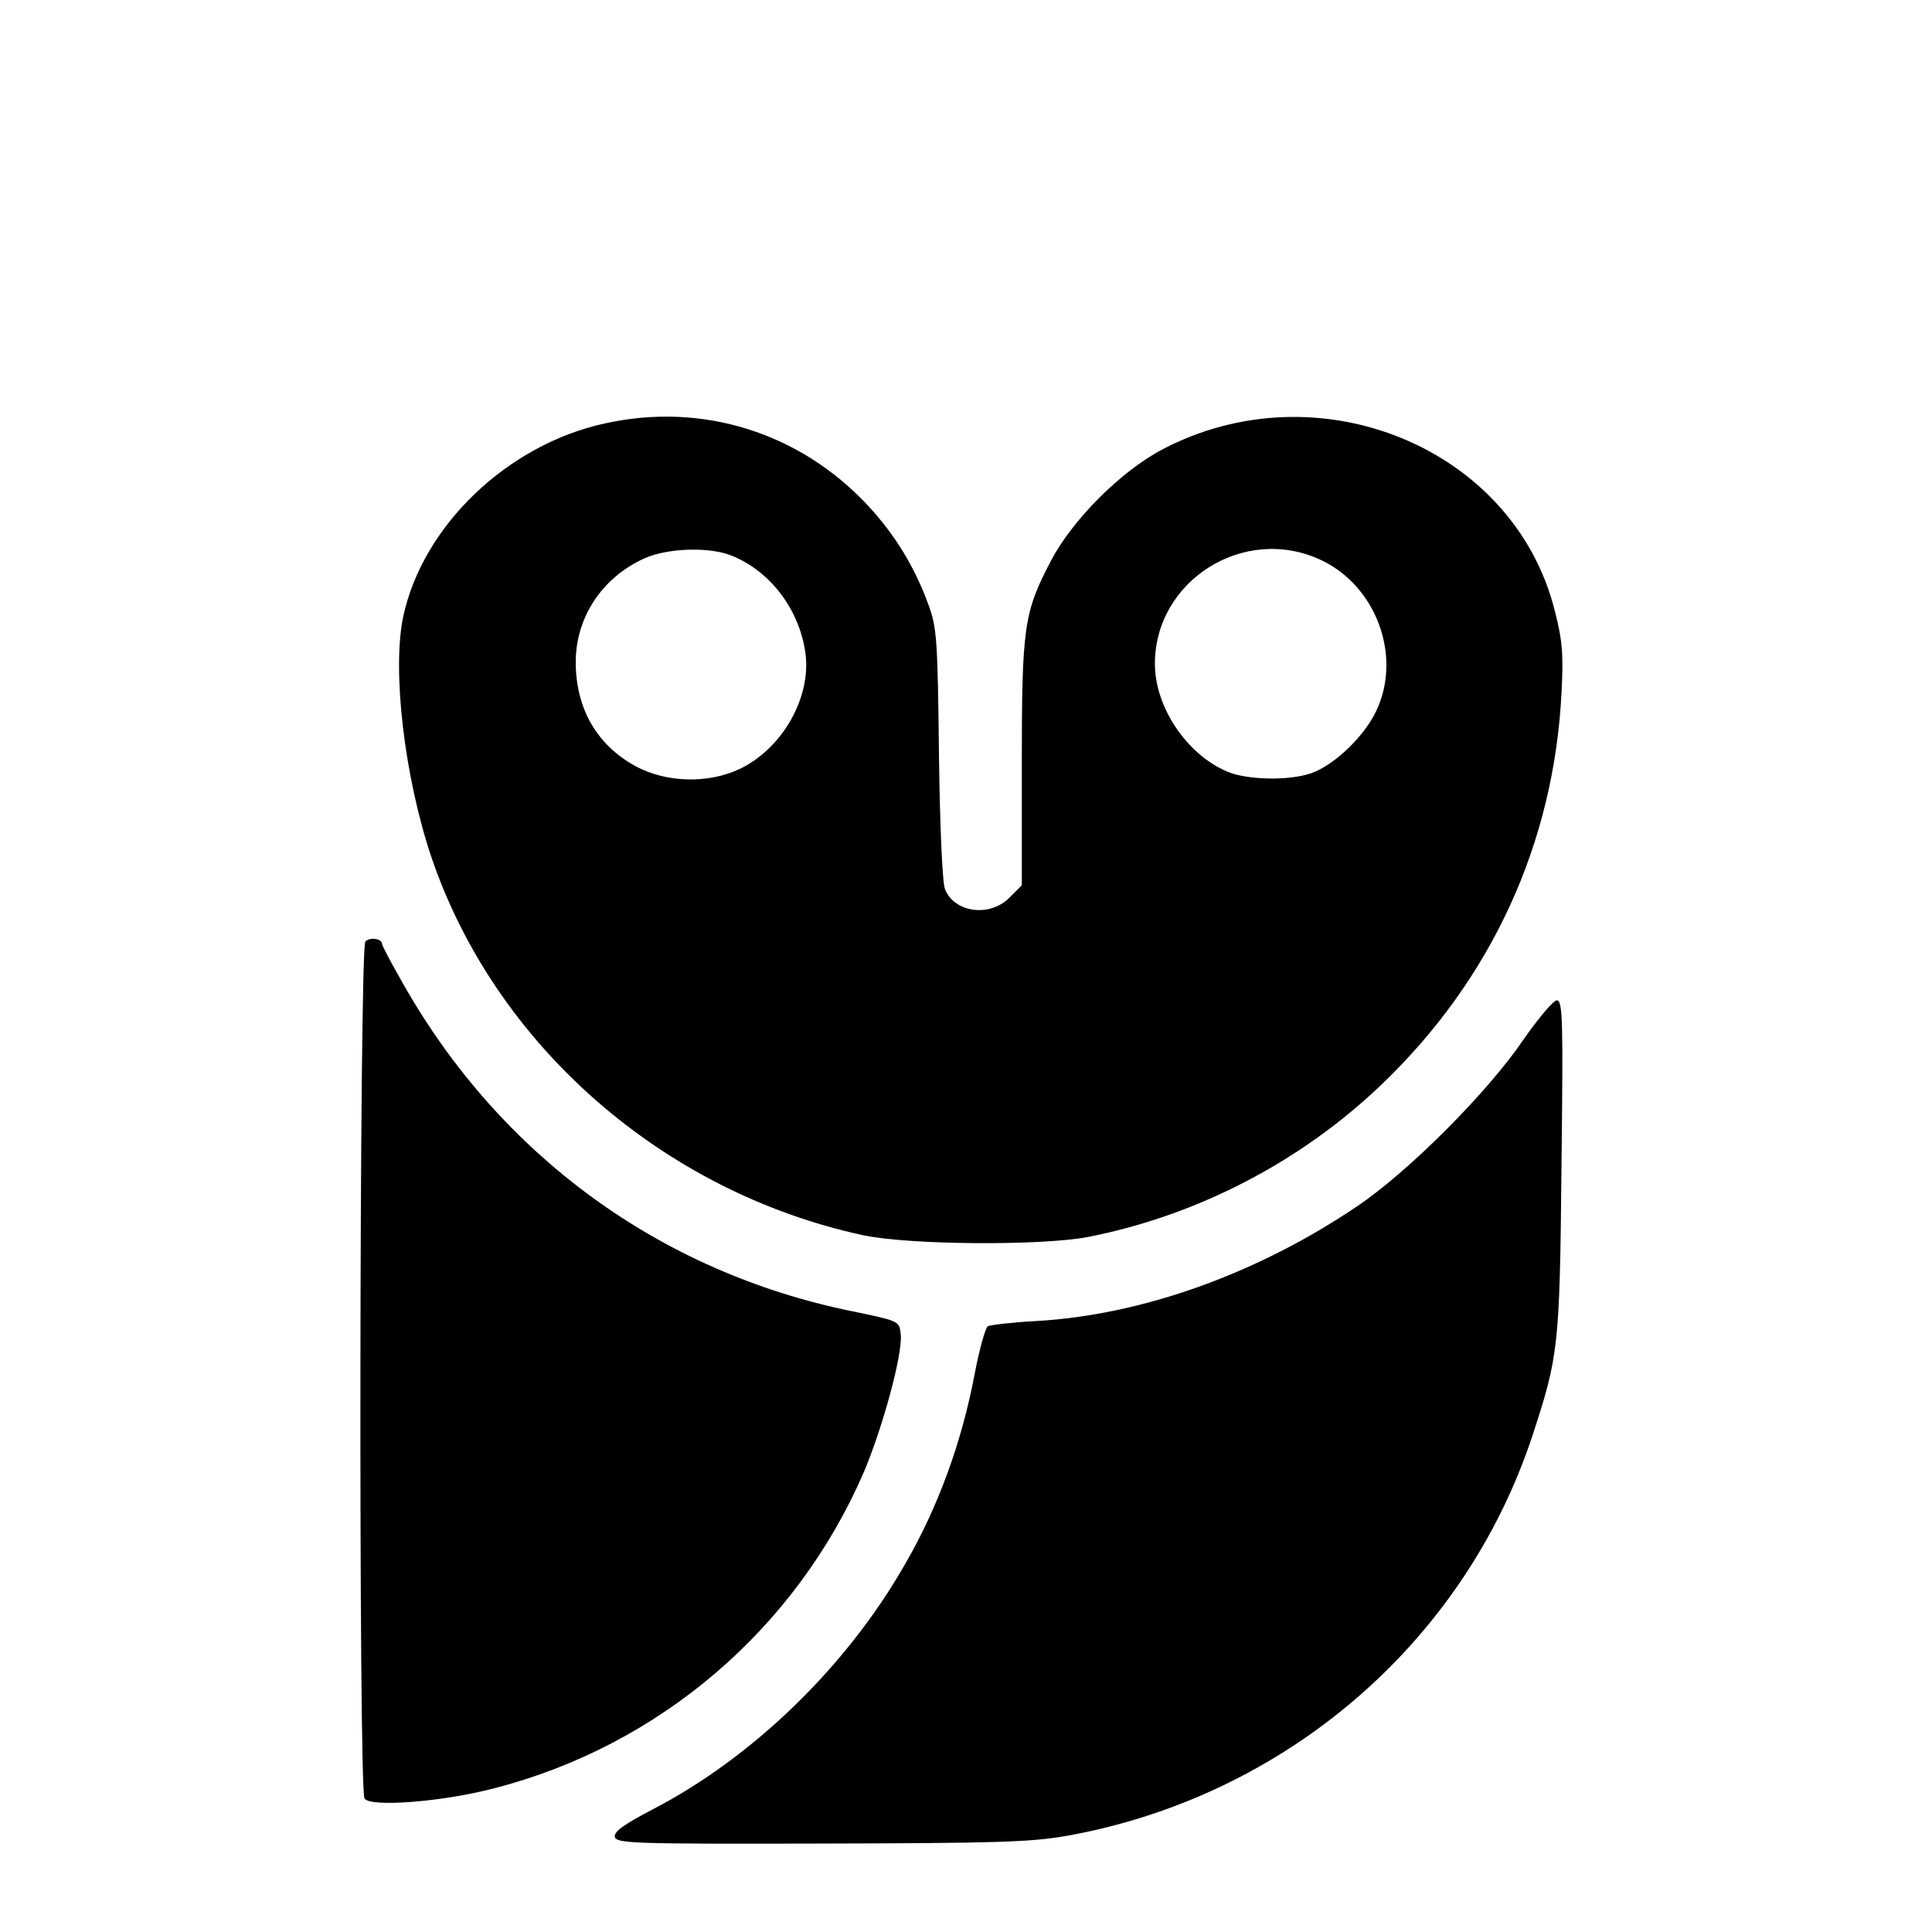
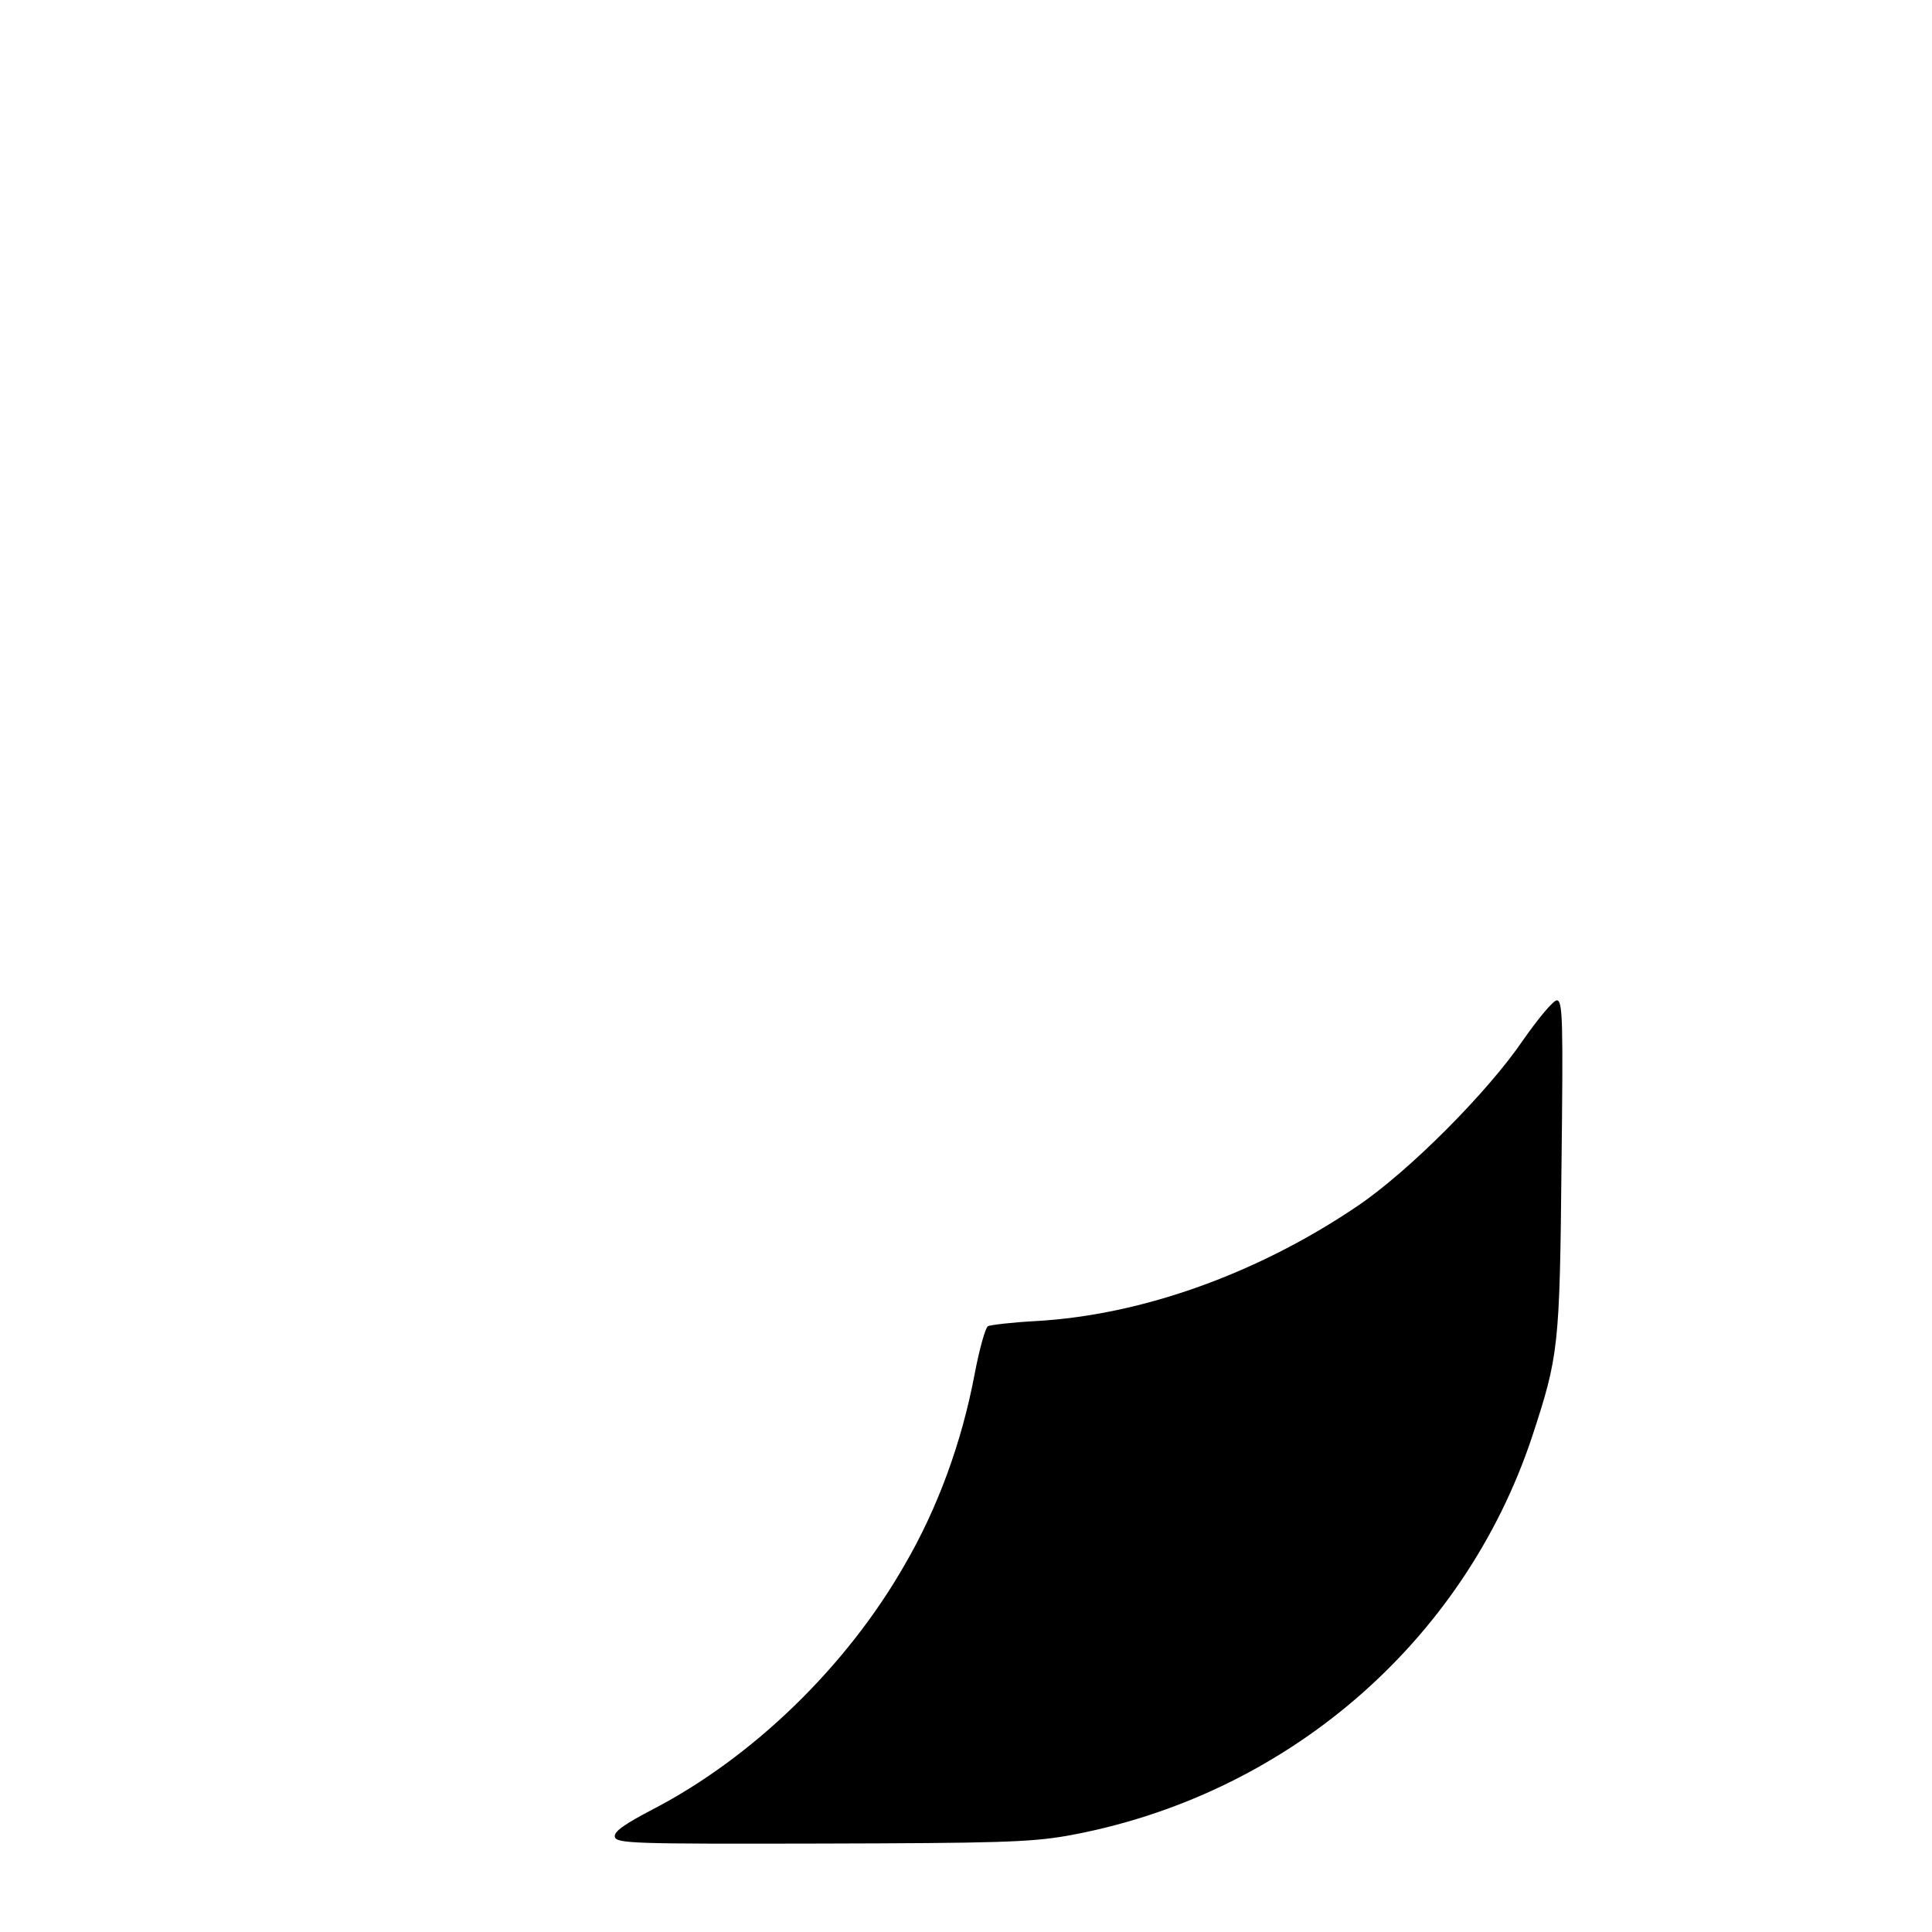
<svg xmlns="http://www.w3.org/2000/svg" version="1.0" width="450pt" height="450pt" viewBox="0 0 450 450" preserveAspectRatio="xMidYMid meet">
  <g transform="translate(0,450) scale(0.1,-0.1)" fill="#000000" stroke="none">
-     <path d="M1410 3514 c-228 -49 -426 -239 -471 -451 -26 -125 3 -372 65 -557 148 -439 539 -782 1006 -883 107 -23 417 -25 525 -4 254 50 495 175 683 355 256 245 401 561 419 911 5 92 2 124 -16 194 -96 379 -551 565 -914 374 -97 -51 -210 -165 -259 -259 -63 -120 -68 -153 -68 -472 l0 -284 -29 -29 c-46 -46 -128 -35 -150 20 -6 15 -12 149 -14 316 -3 268 -5 294 -25 348 -32 87 -77 161 -140 229 -158 170 -385 242 -612 192z m296 -309 c90 -37 156 -126 170 -226 14 -103 -53 -222 -153 -270 -74 -35 -171 -32 -242 6 -90 49 -139 133 -140 240 -1 105 60 199 159 244 54 25 155 28 206 6z m1370 -9 c129 -60 190 -223 130 -351 -28 -60 -98 -127 -152 -146 -52 -18 -150 -16 -196 4 -94 40 -168 150 -168 251 0 194 208 325 386 242z" />
-     <path d="M851 2307 c-14 -14 -16 -1974 -2 -1996 13 -21 182 -8 303 24 384 99 702 371 860 736 44 104 91 276 86 321 -3 31 -3 31 -114 54 -446 91 -817 362 -1043 759 -28 49 -51 92 -51 96 0 13 -28 17 -39 6z" />
    <path d="M3548 2078 c-82 -121 -265 -305 -386 -387 -232 -157 -501 -254 -749 -268 -56 -3 -106 -9 -112 -12 -6 -4 -20 -54 -31 -112 -30 -159 -86 -312 -163 -444 -136 -238 -355 -449 -586 -569 -67 -35 -91 -52 -89 -64 3 -16 42 -17 478 -16 409 1 489 3 575 18 507 91 924 448 1084 931 61 186 64 207 68 628 4 342 3 387 -11 387 -8 0 -43 -42 -78 -92z" />
  </g>
</svg>